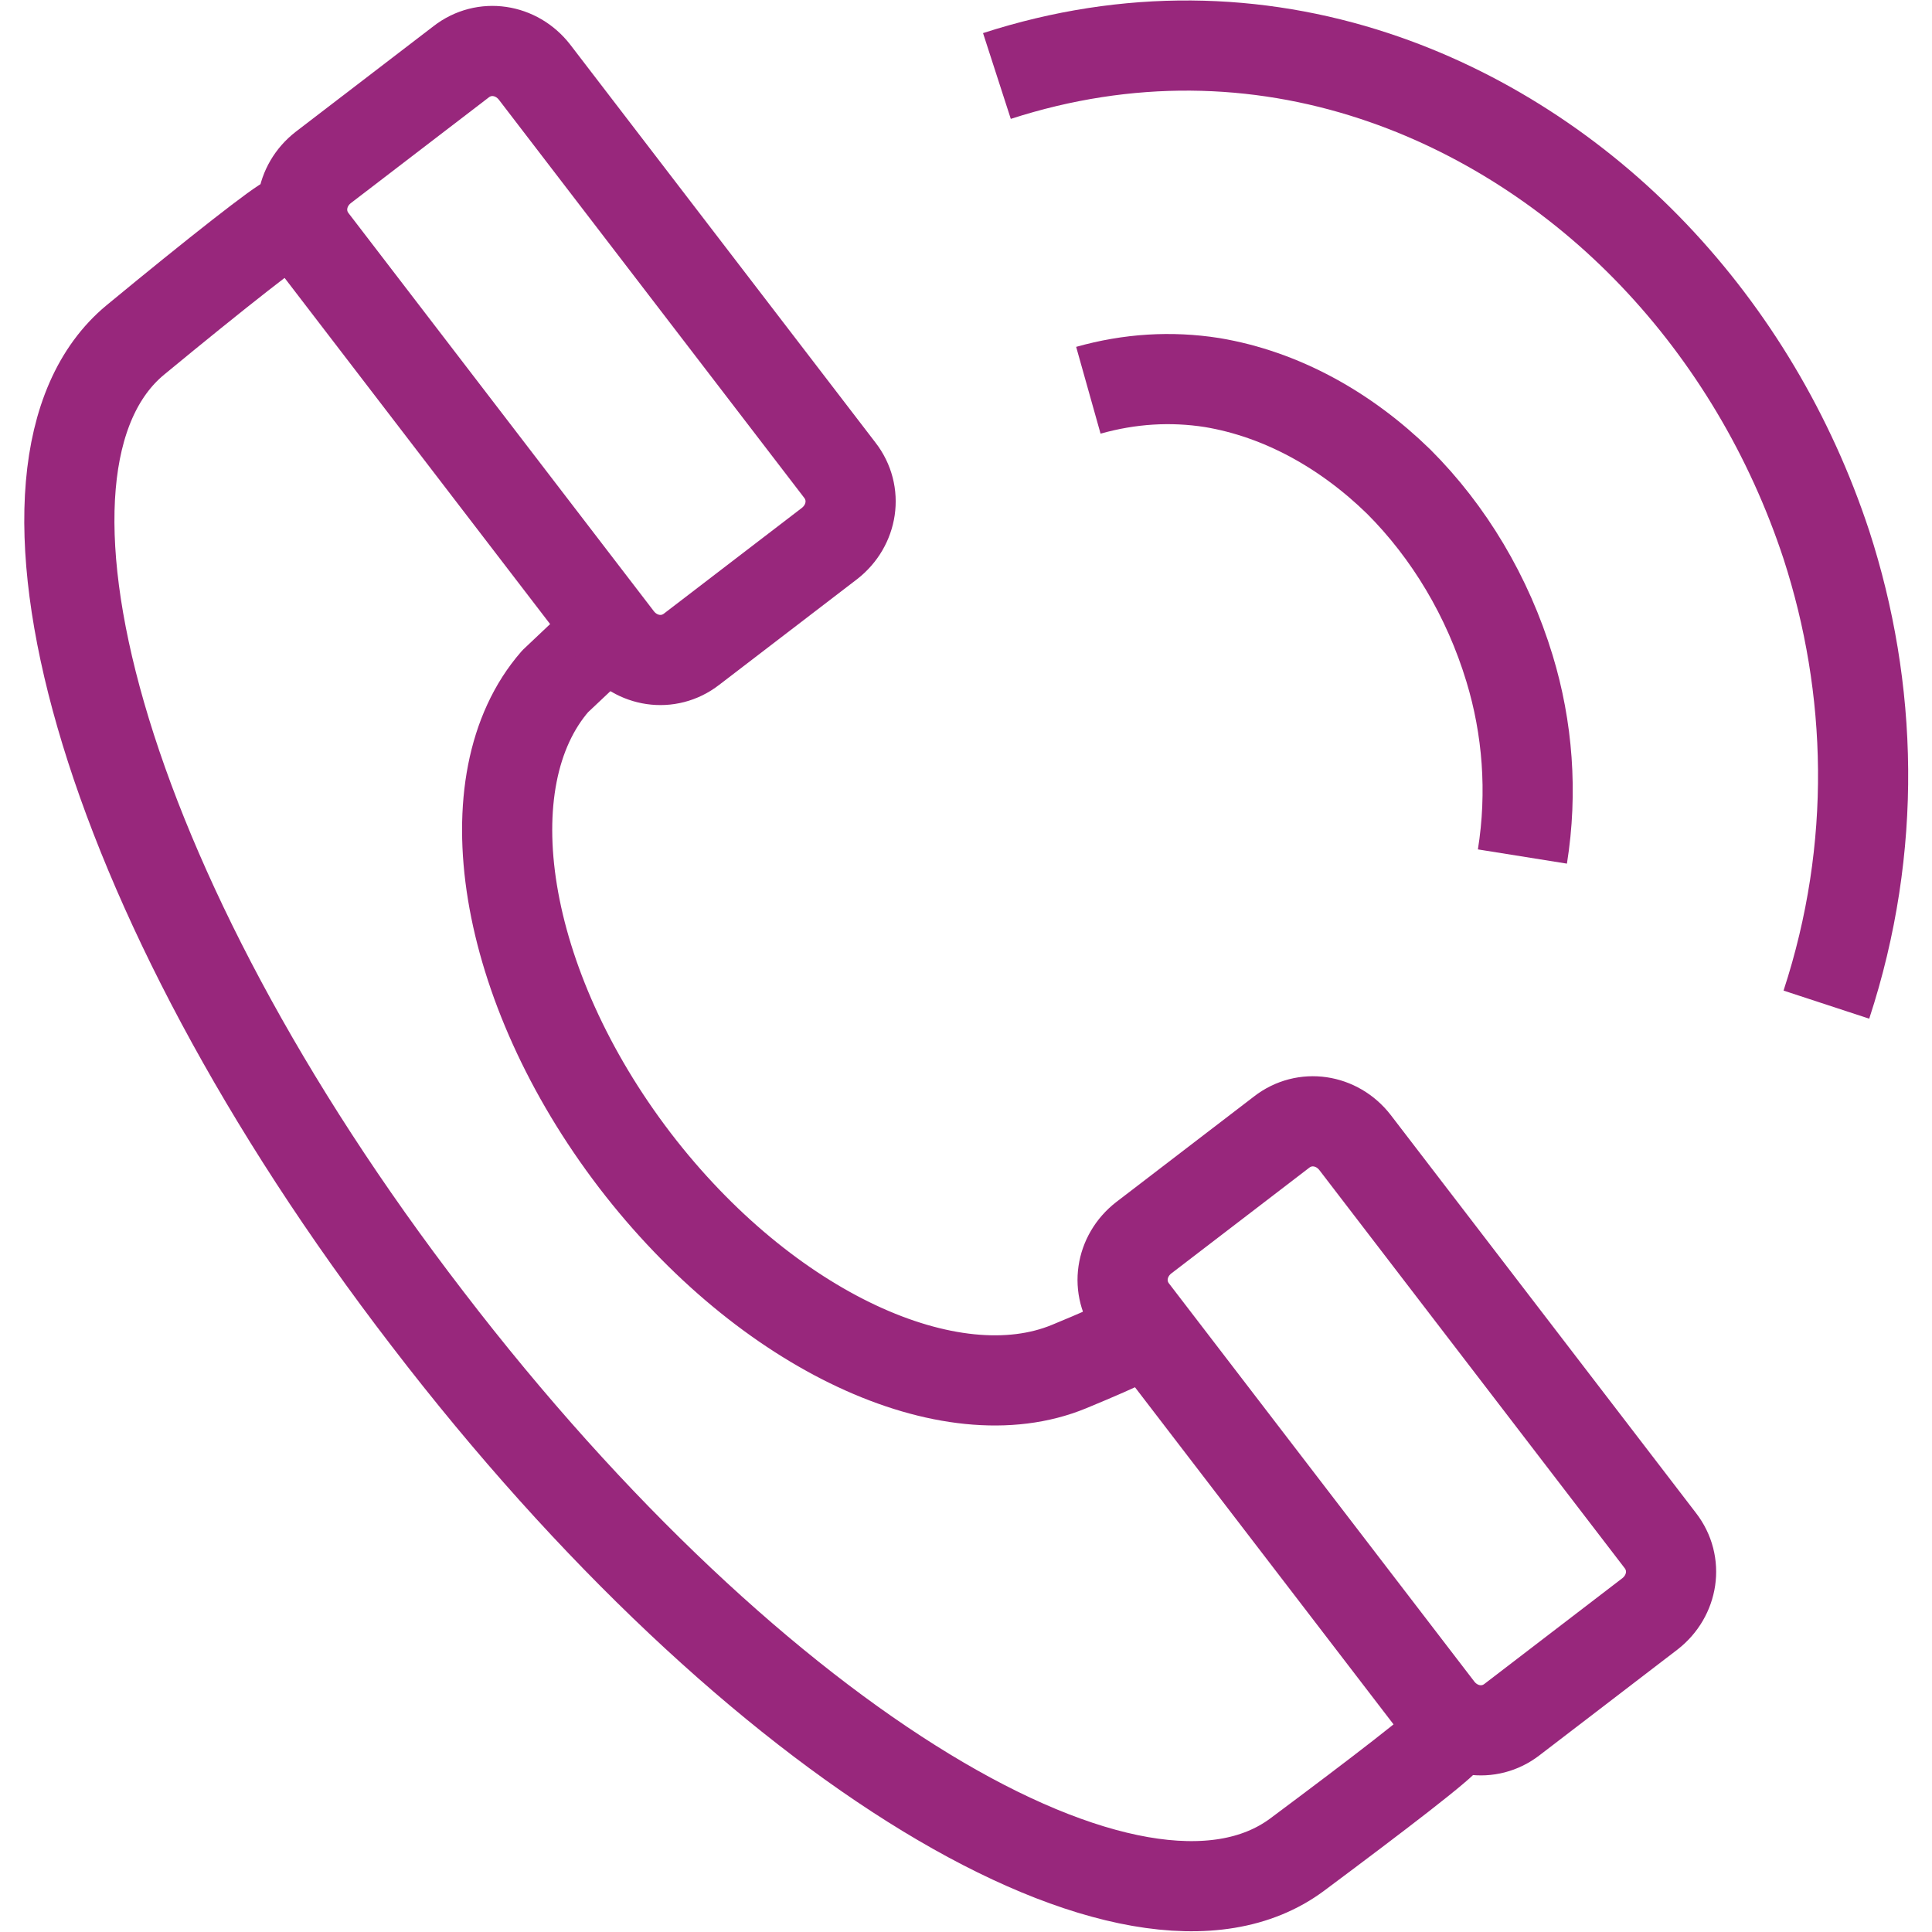
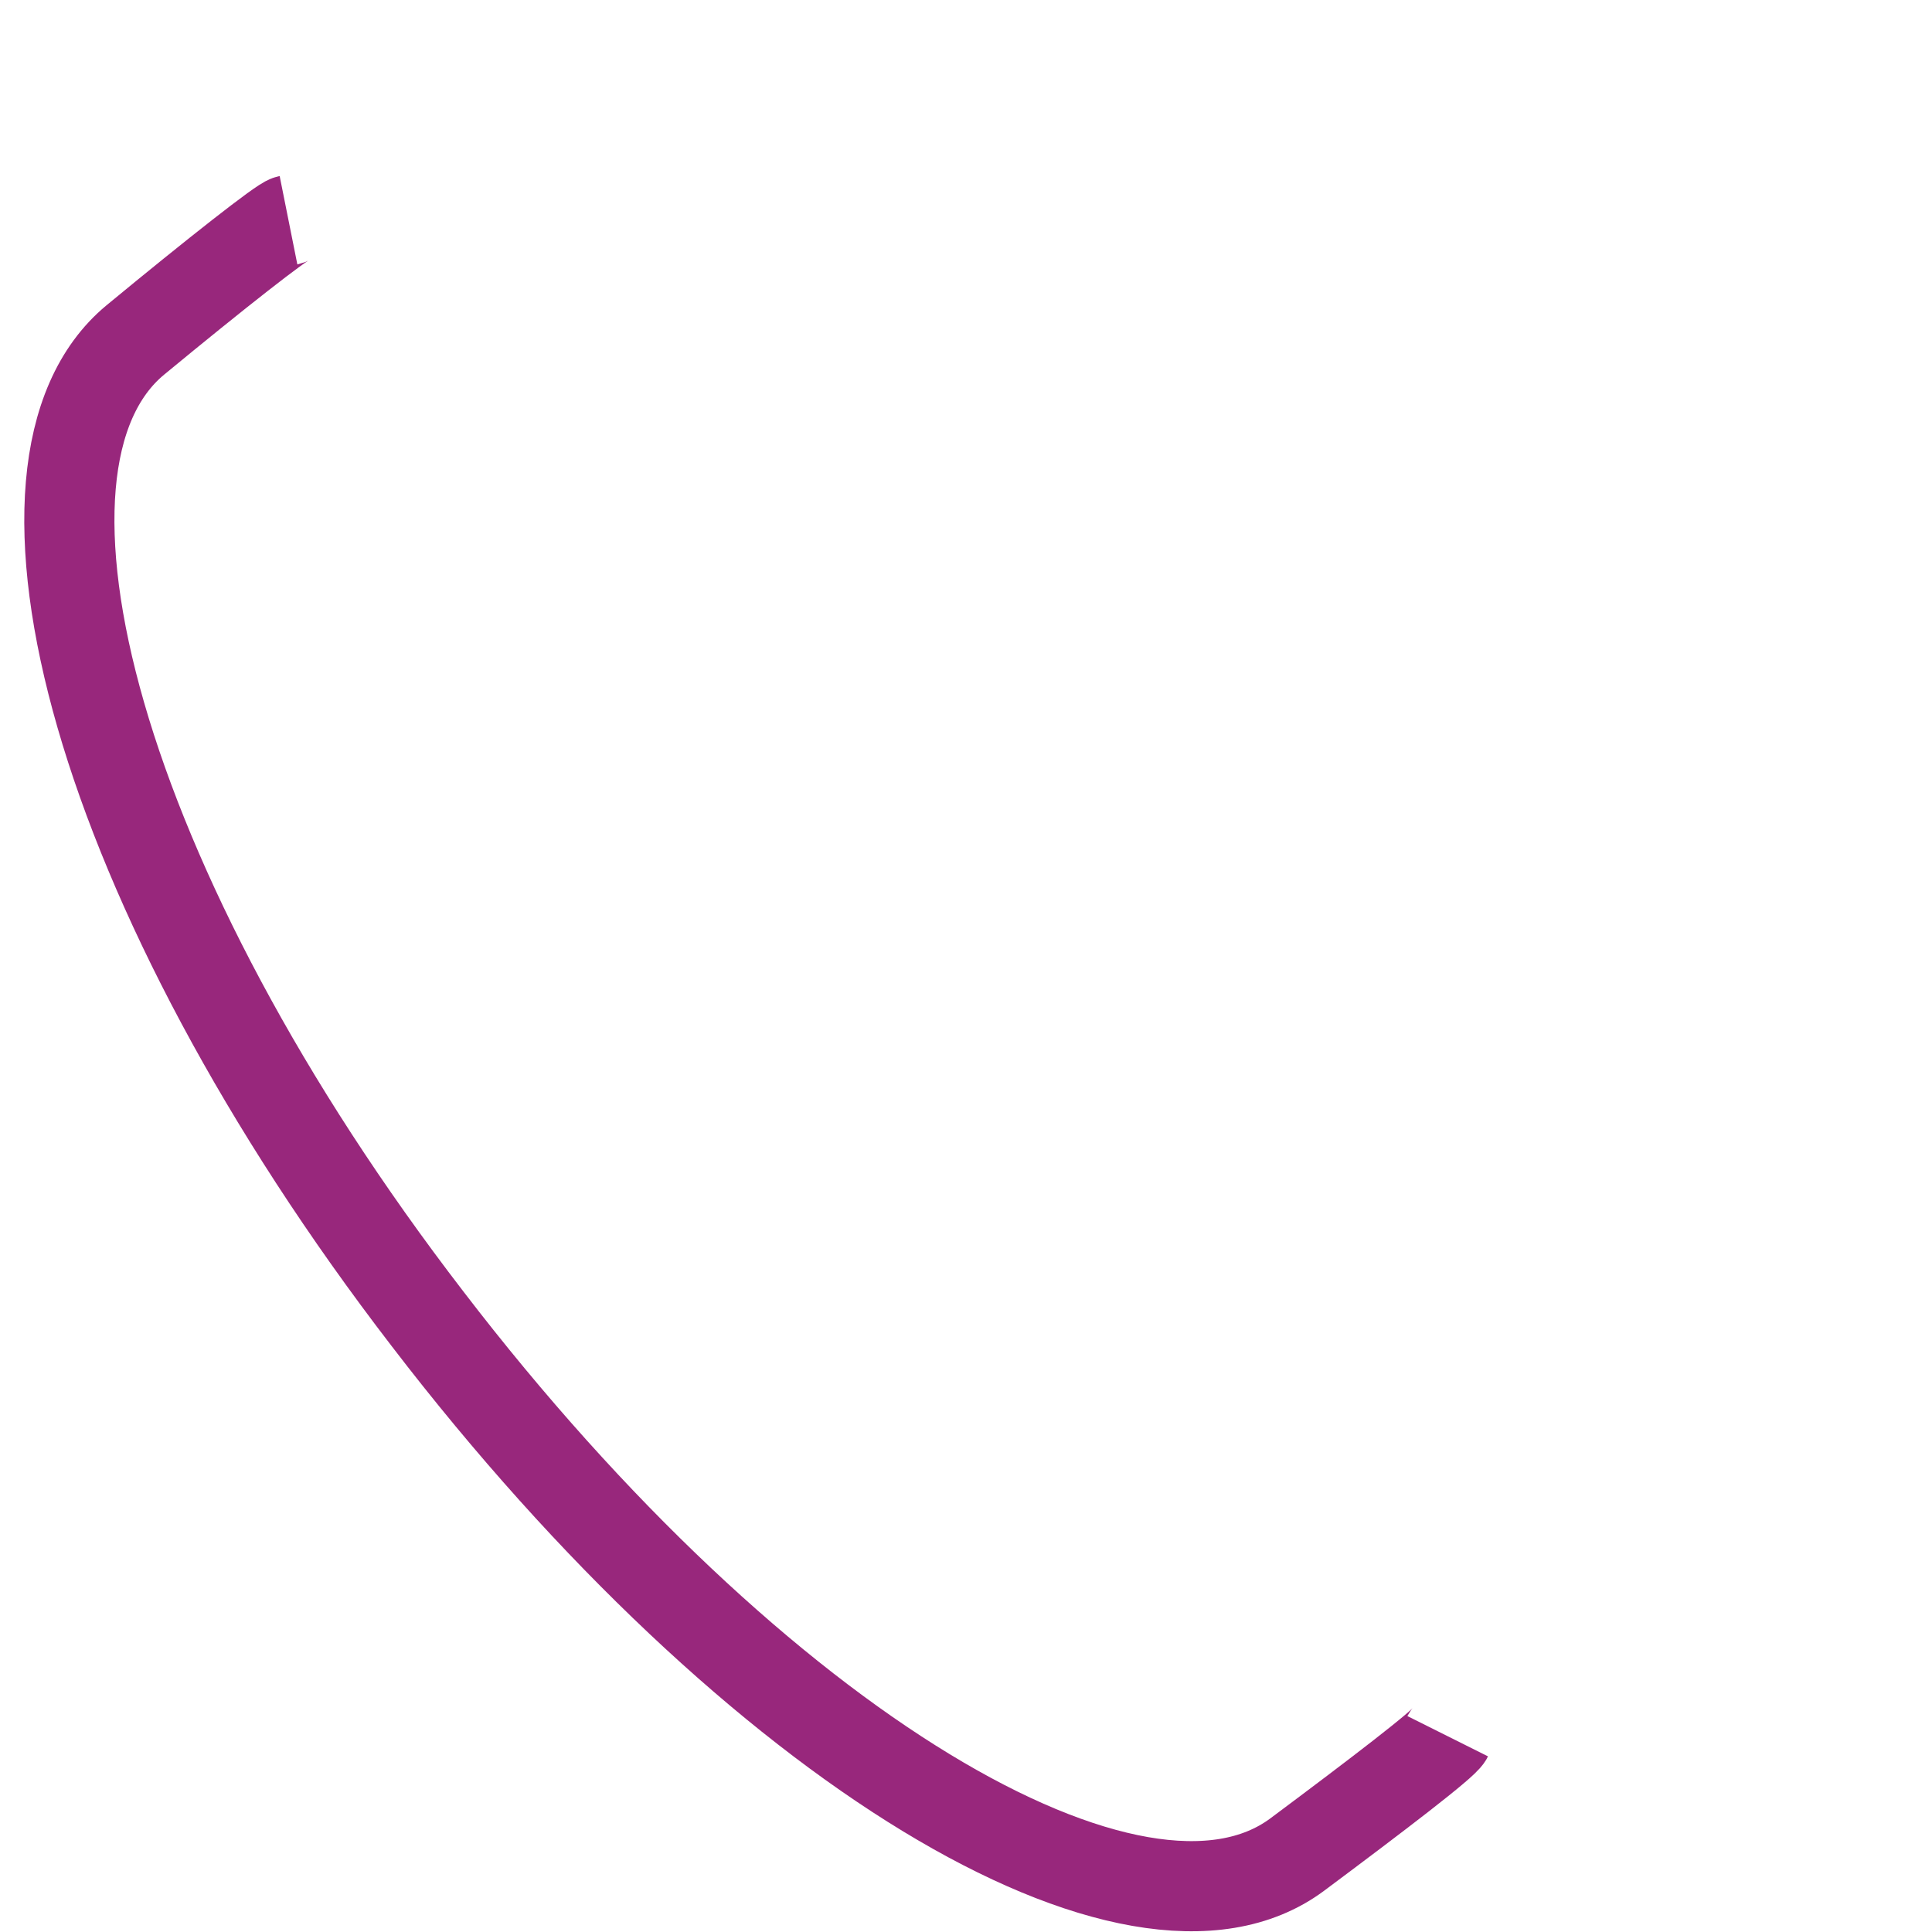
<svg xmlns="http://www.w3.org/2000/svg" id="a" data-name="Layer 1" width="150" height="150" viewBox="0 0 150 150">
  <defs>
    <style>
      .b {
        fill: none;
        stroke: #98277c;
        stroke-linejoin: round;
        stroke-width: 7px;
      }
    </style>
  </defs>
-   <path class="b" d="m118.2,66.5c.8-5,.4-10-1-14.6-1.7-5.6-4.7-10.6-8.6-14.5-4.1-4-9.1-6.8-14.5-7.7-3.2-.5-6.4-.3-9.6.6" />
-   <path class="b" d="m141.8,78c4-12.2,3.6-24.6,0-35.7-2.8-8.5-7.4-16.2-13.4-22.5-6-6.3-13.5-11.2-21.7-13.9-9.1-3-19.1-3.3-29.3,0" />
-   <path class="b" d="m46.7,49.5c-.2.2-3.4,3.2-3.6,3.4-6.7,7.7-4.2,23.6,6.2,37.2,10.2,13.3,24.5,19.8,33.7,16s3.6-2.2,4.1-2.5" />
  <path class="b" d="m112.4,134.8c-.3.6-5.4,4.5-11.7,9.2-12.4,9.2-41.9-8.2-67.5-41.6C7.5,69-1.2,36.1,10.5,26.4c6.3-5.2,11.4-9.2,11.9-9.3" />
-   <path class="b" d="m111.7,132.7l-23.7-30.9c-1.4-1.8-1-4.3.8-5.7l10.7-8.2c1.8-1.4,4.3-1,5.7.8l23.7,30.9c1.4,1.8,1,4.3-.8,5.7l-10.7,8.2c-1.8,1.4-4.3,1-5.7-.8h0Z" />
-   <path class="b" d="m48,49.6l-23.7-30.9c-1.4-1.8-1-4.3.8-5.7l10.7-8.2c1.8-1.4,4.3-1,5.7.8l23.7,30.9c1.4,1.8,1,4.3-.8,5.7l-10.7,8.2c-1.8,1.4-4.3,1-5.7-.8h0Z" />
</svg>